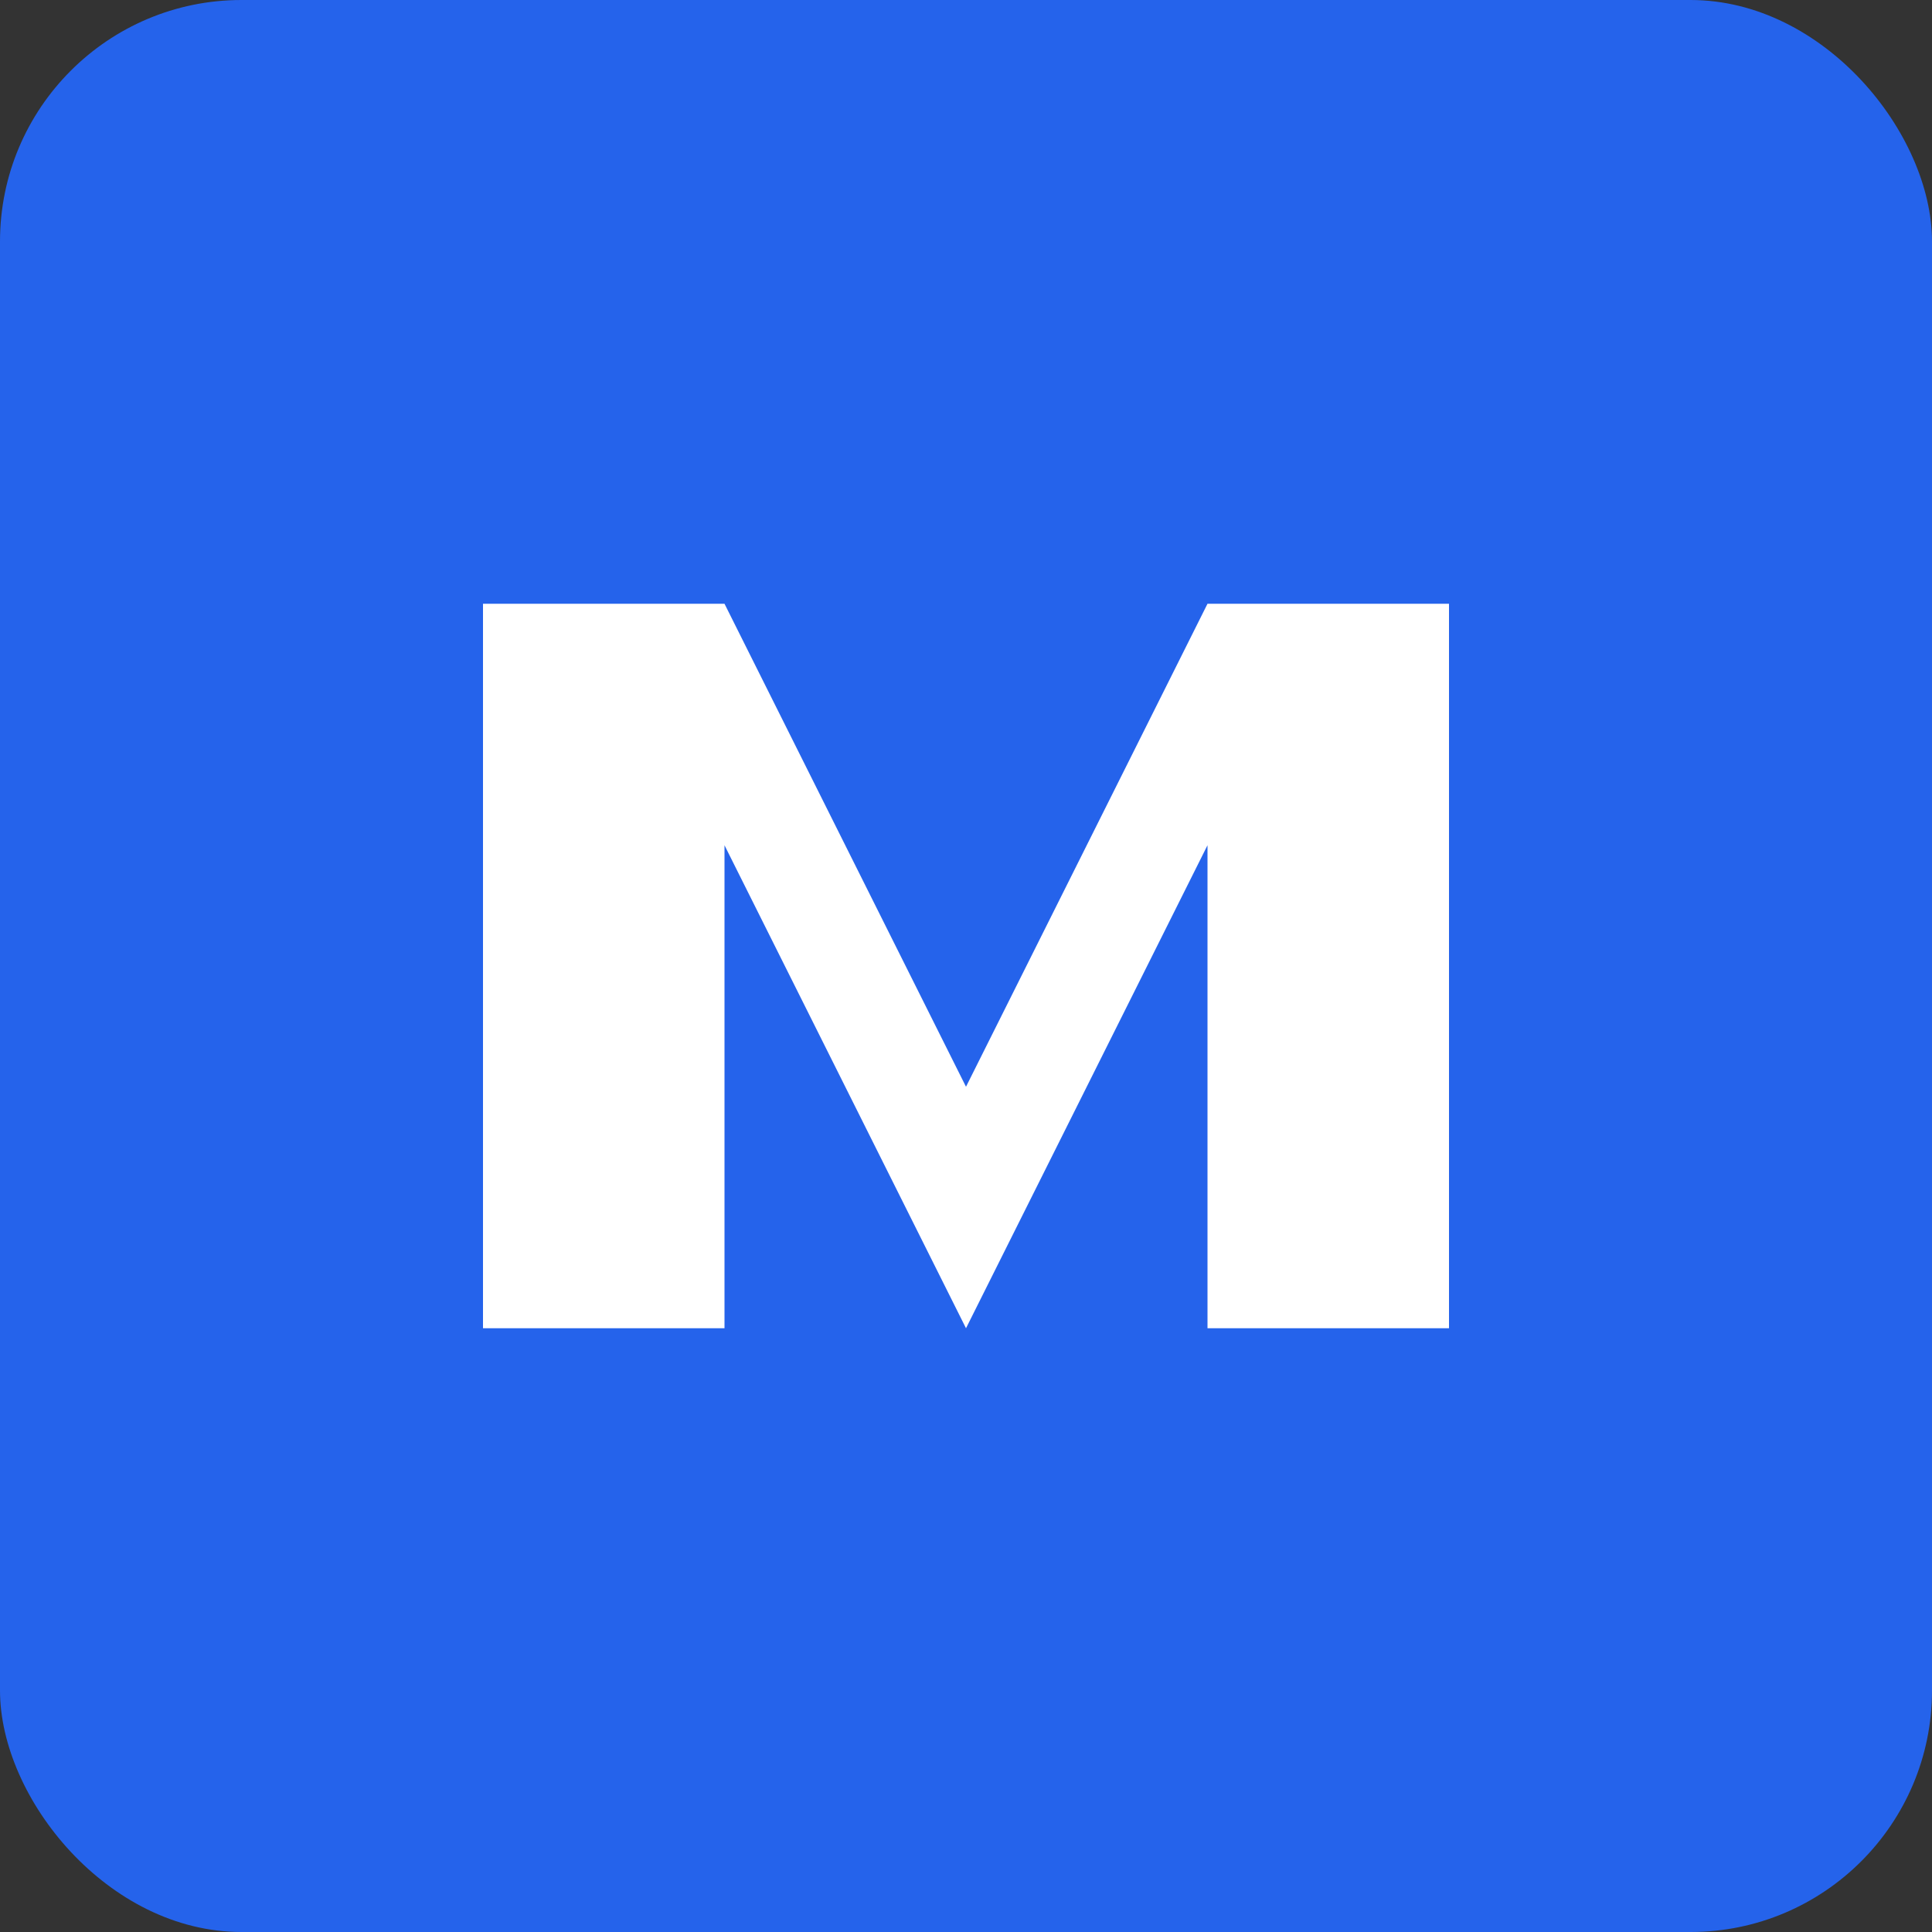
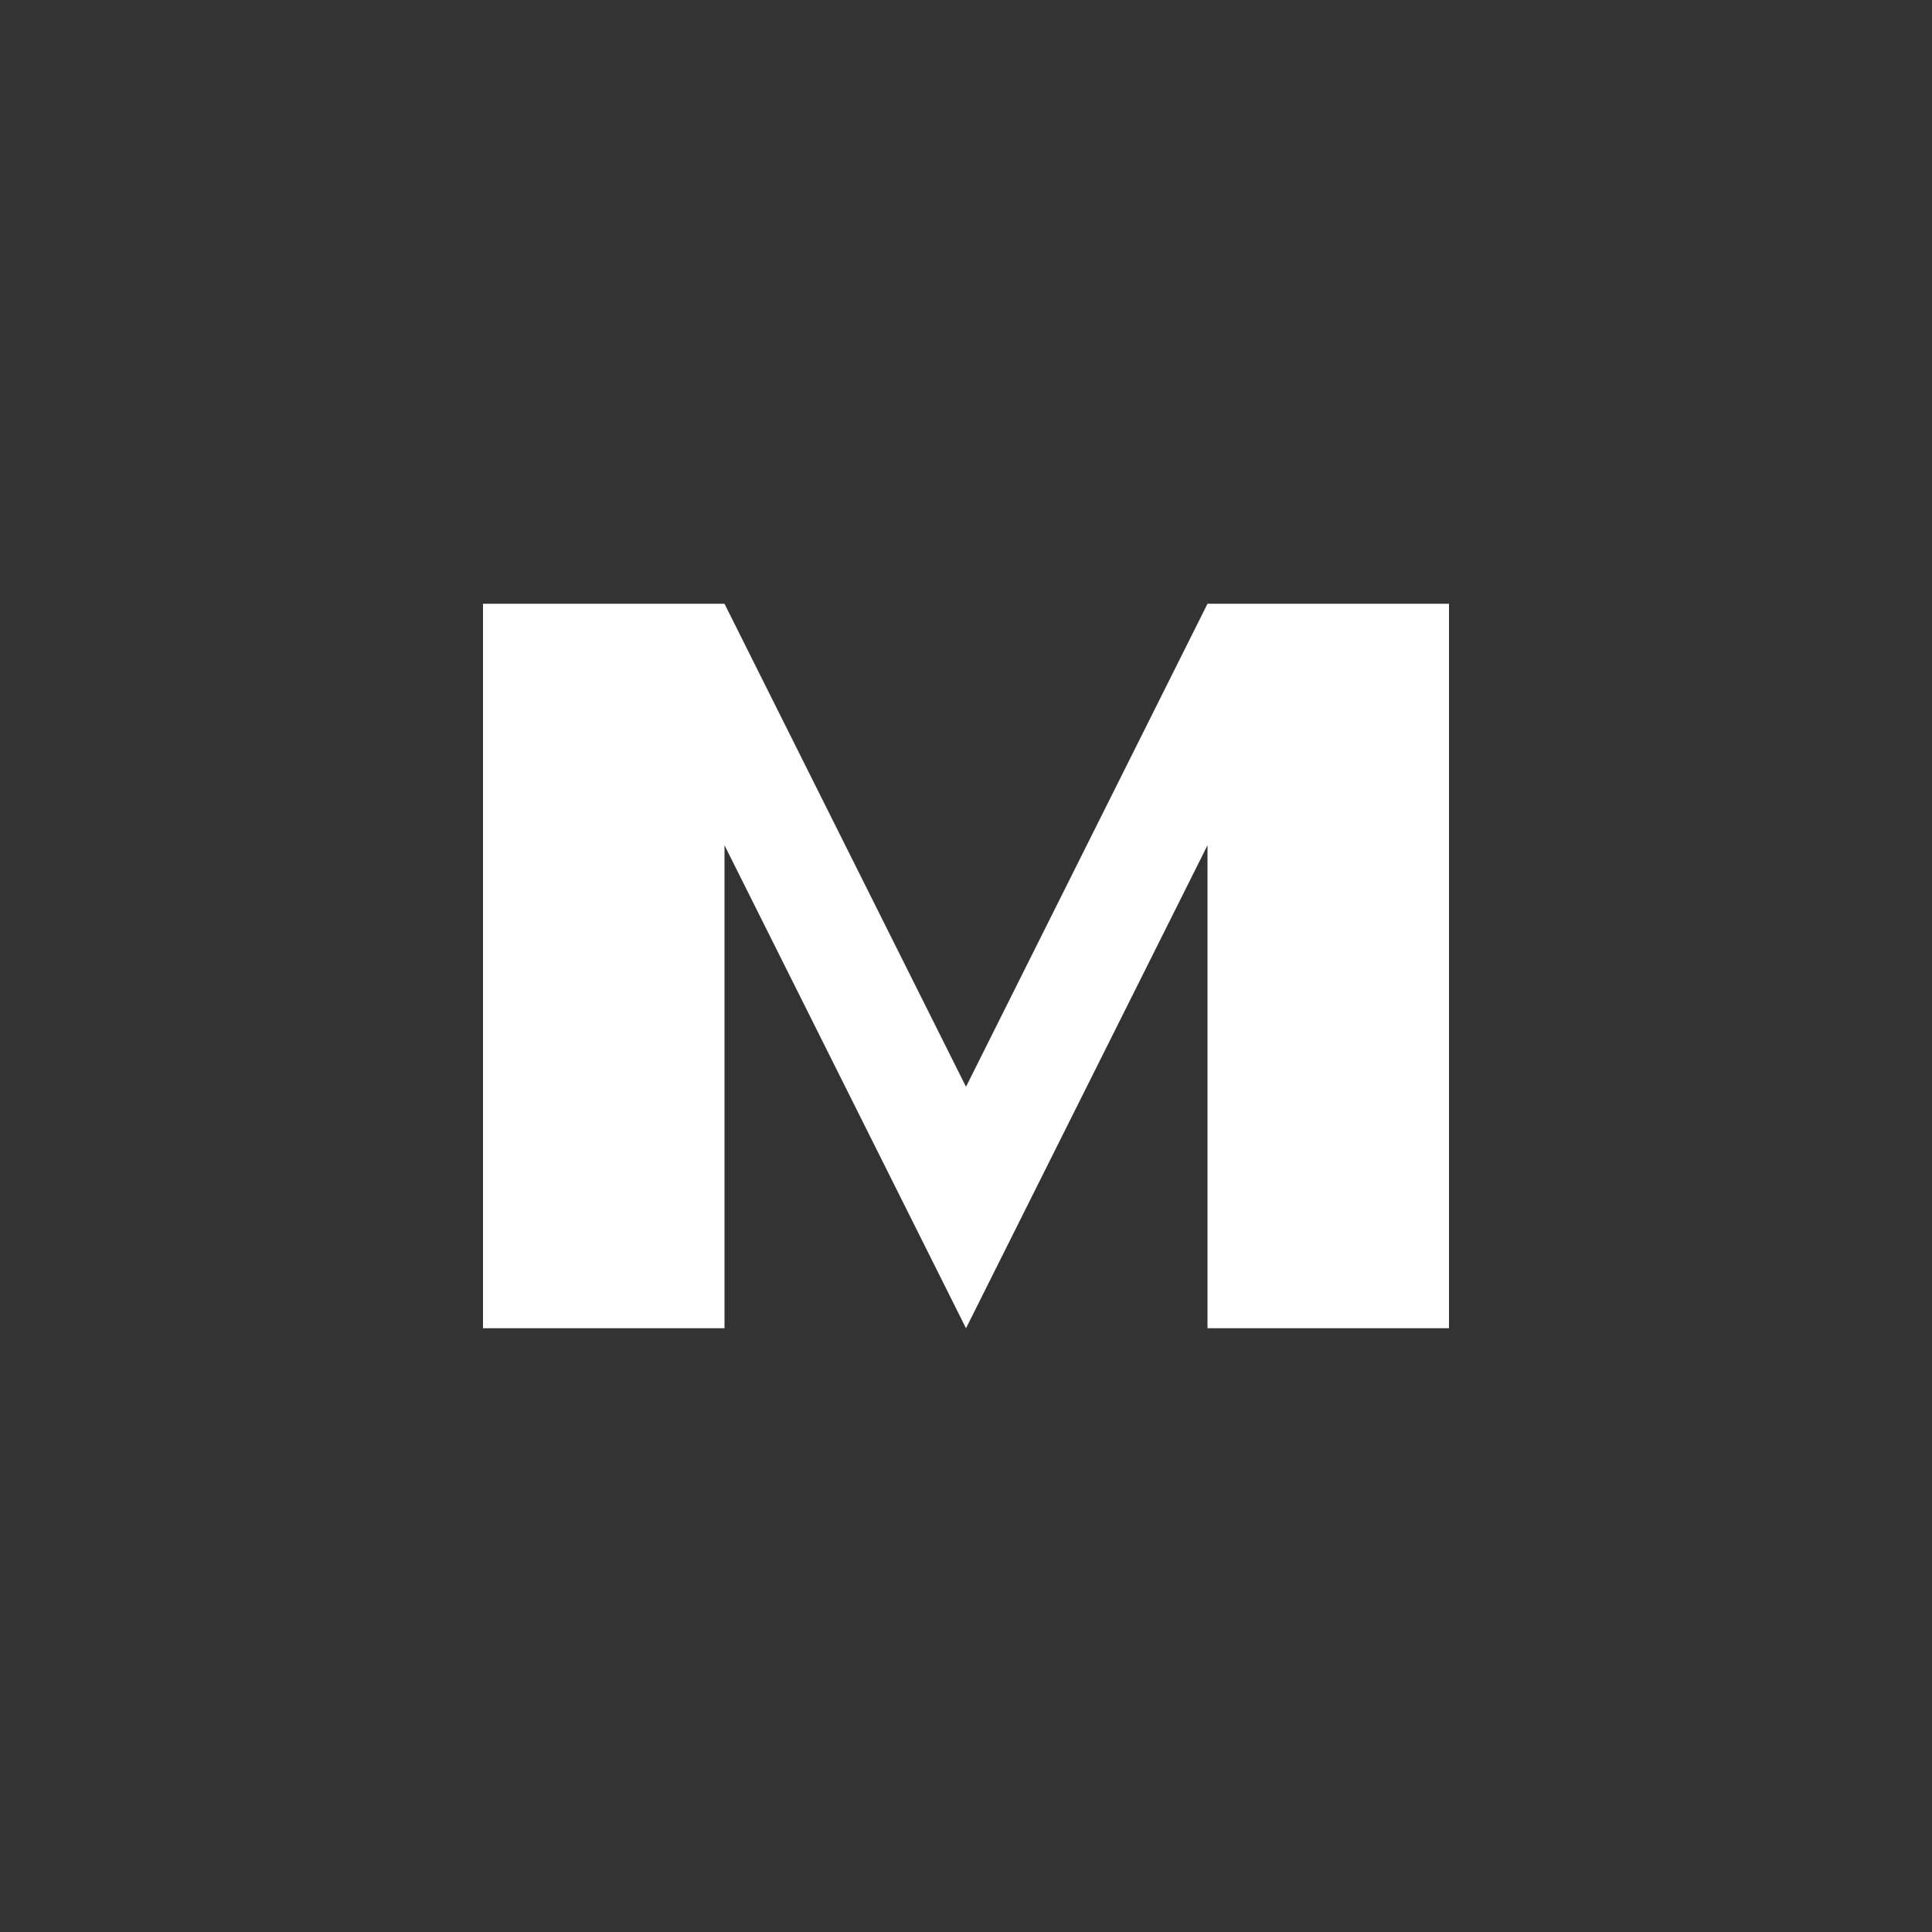
<svg xmlns="http://www.w3.org/2000/svg" width="512" height="512" viewBox="0 0 512 512">
  <rect x="0" y="0" width="512" height="512" fill="#333333" stroke="none" />
-   <rect width="512" height="512" fill="#2563eb" rx="64" />
  <path d="M128 352V160h64l64 128 64-128h64v192h-64V224l-64 128-64-128v128h-64z" fill="white" />
</svg>